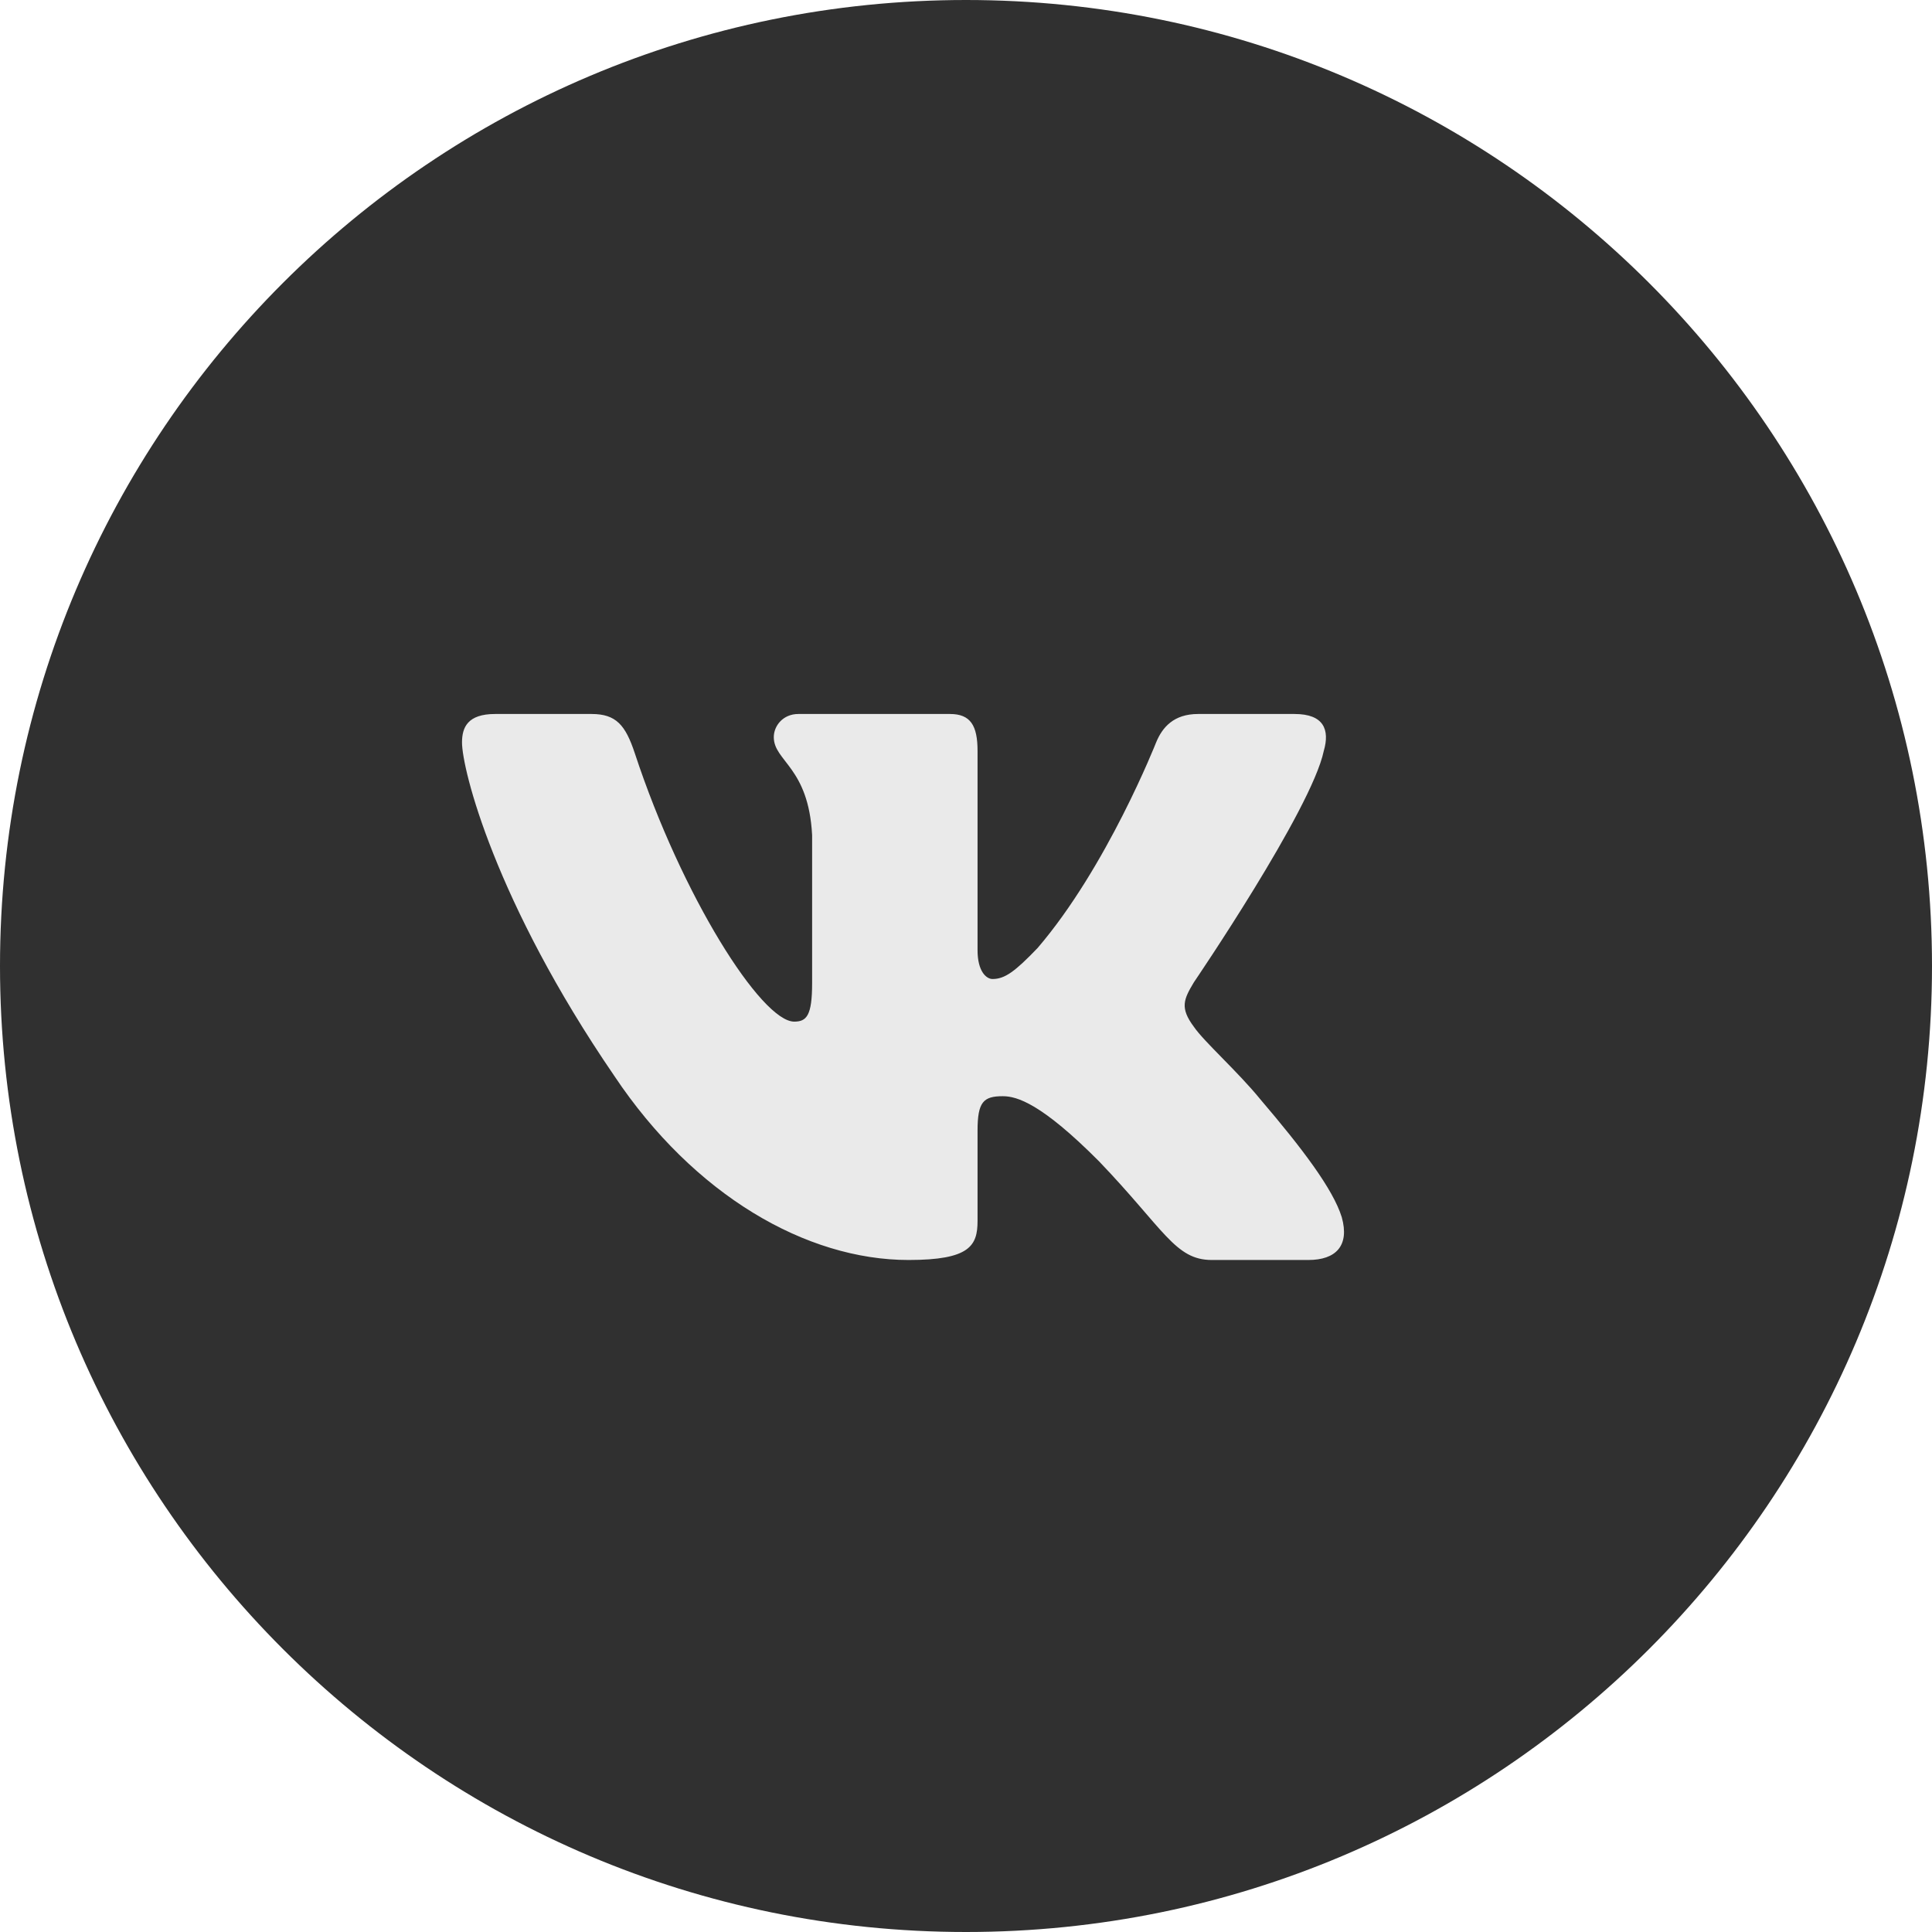
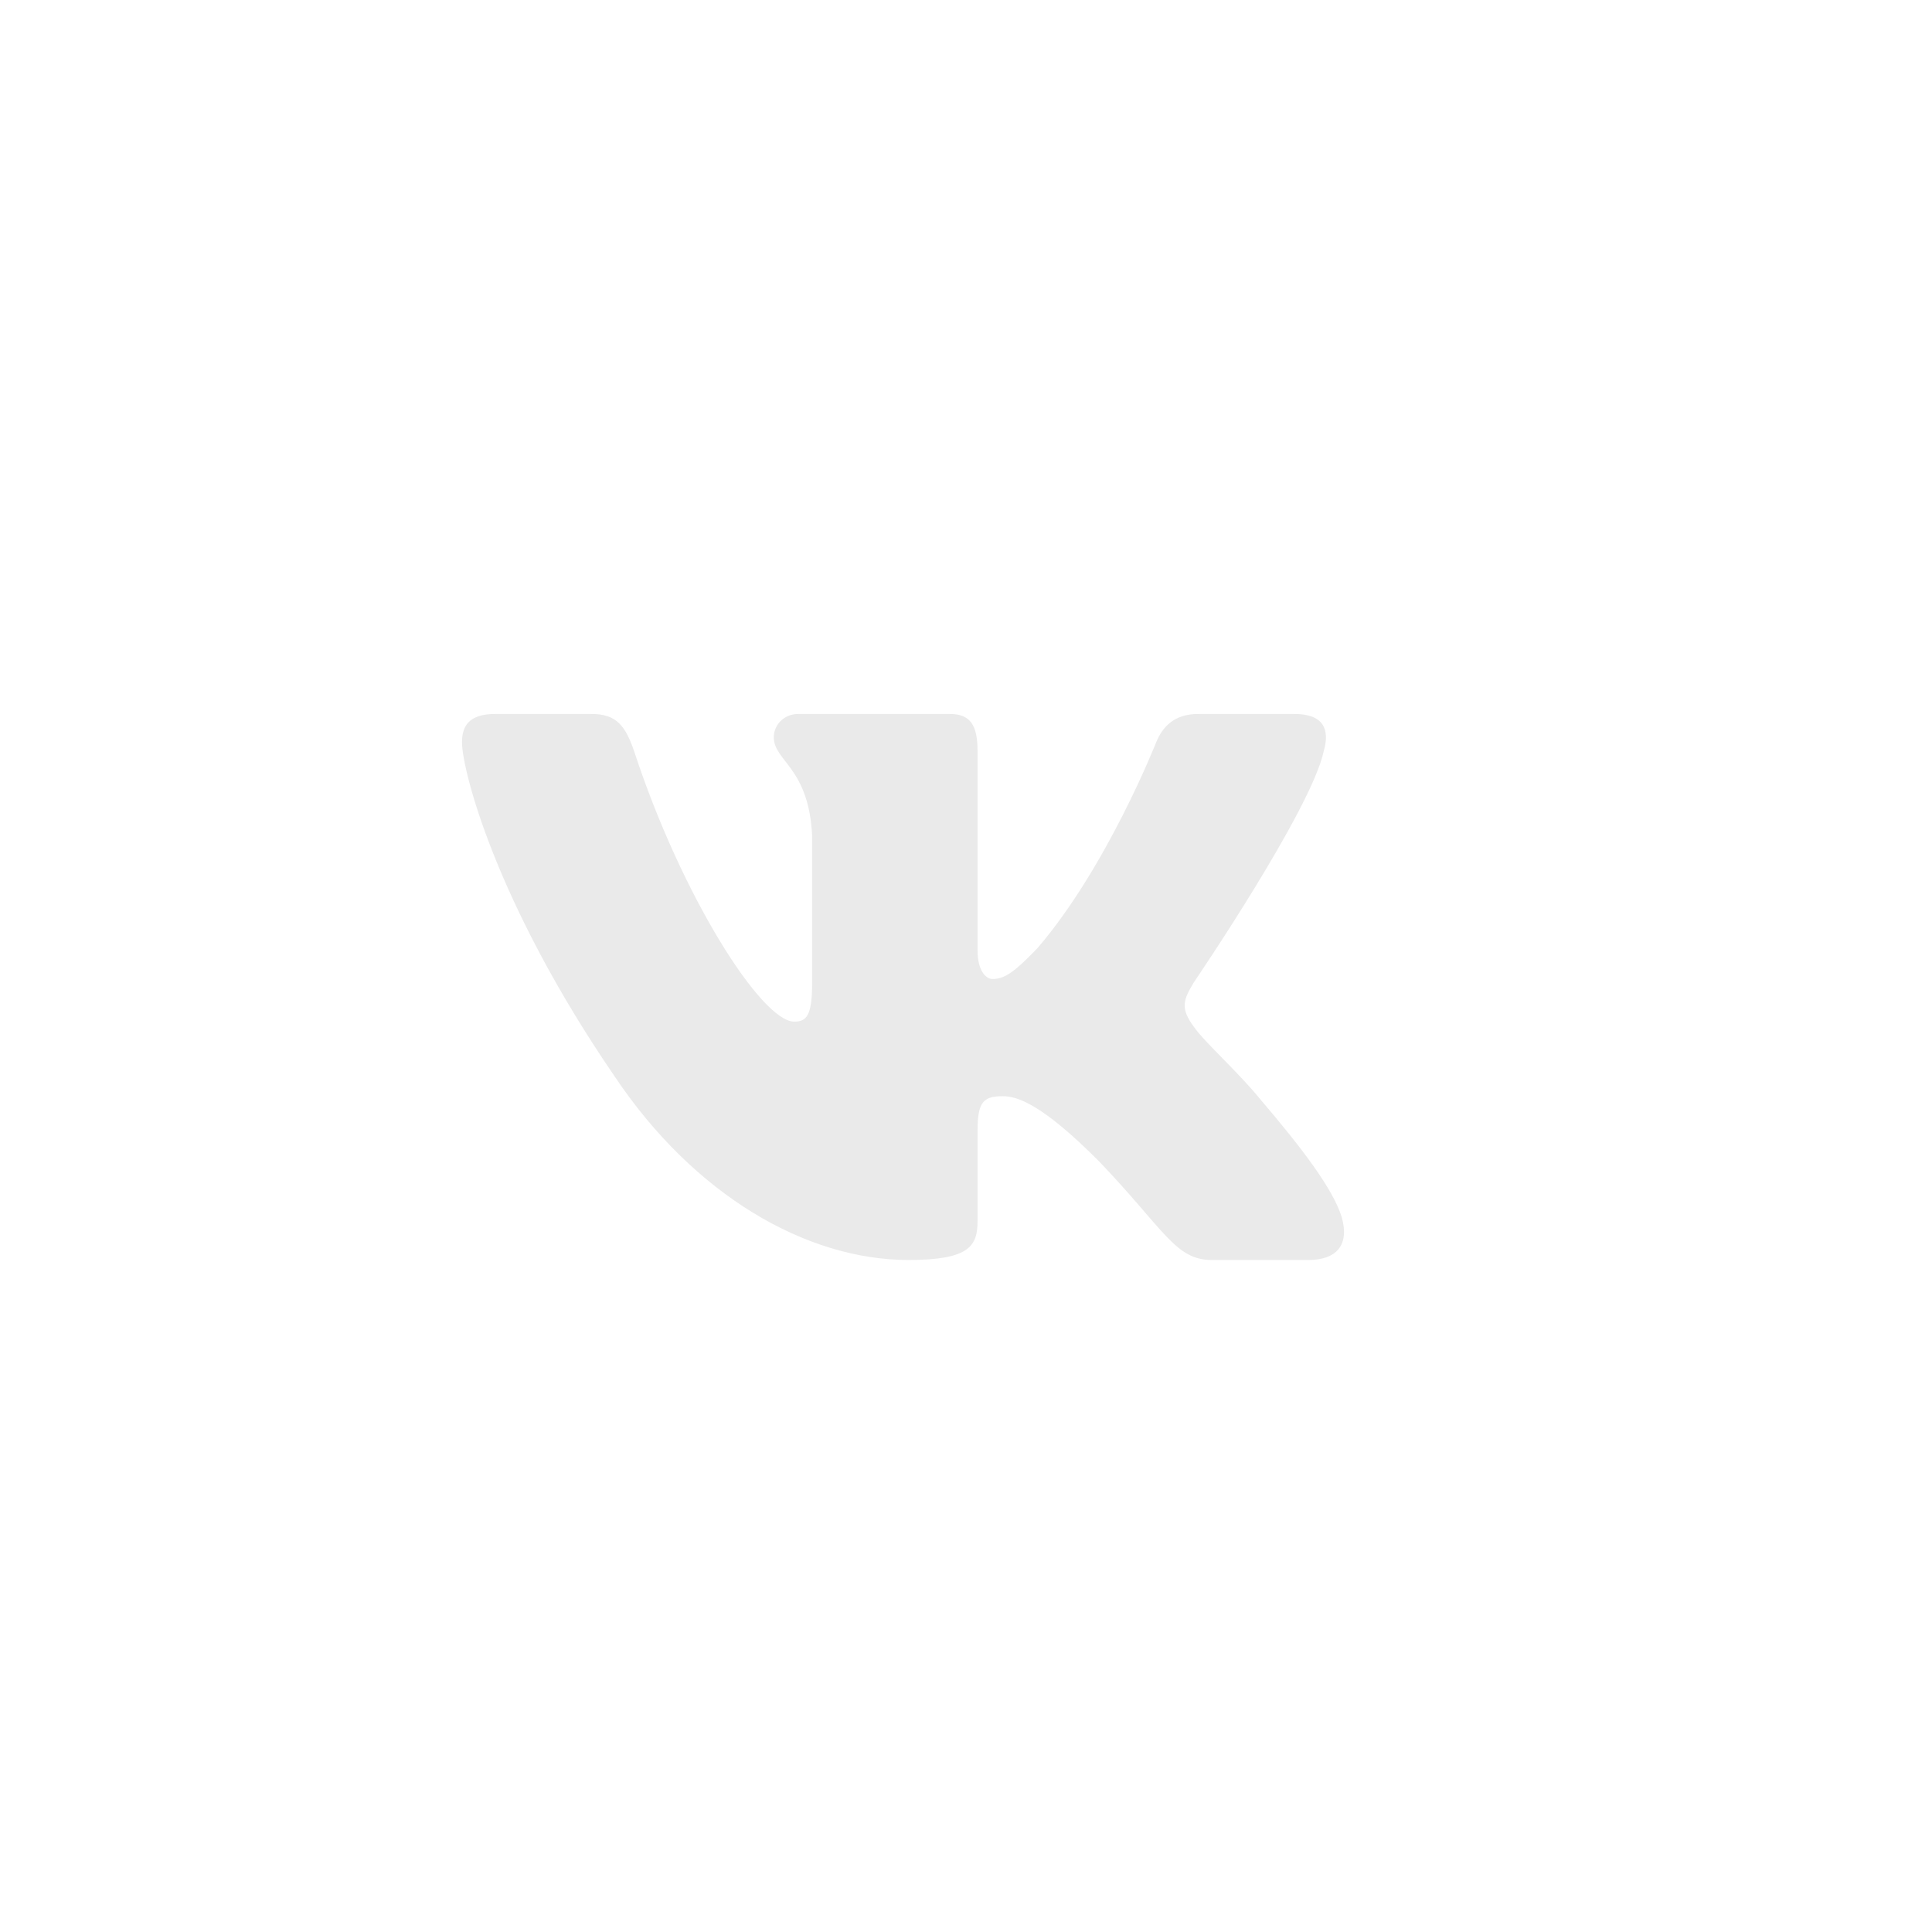
<svg xmlns="http://www.w3.org/2000/svg" width="125" height="125" viewBox="0 0 125 125" fill="none">
-   <path d="M125 62.5C125 97.018 97.018 125 62.5 125C27.982 125 0 97.018 0 62.5C0 27.982 27.982 0 62.5 0C97.018 0 125 27.982 125 62.5Z" fill="#303030" />
  <path fill-rule="evenodd" clip-rule="evenodd" d="M38.275 46.195H32.033C30.249 46.195 29.892 47.069 29.892 48.036C29.892 49.758 32.007 58.308 39.747 69.613C44.904 77.335 52.173 81.521 58.786 81.521C62.756 81.521 63.247 80.59 63.247 78.992V73.156C63.247 71.296 63.624 70.924 64.879 70.924C65.807 70.924 67.391 71.406 71.098 75.128C75.331 79.543 76.027 81.521 78.407 81.521H84.652C86.436 81.521 87.329 80.59 86.812 78.754C86.25 76.928 84.23 74.274 81.547 71.13C80.091 69.339 77.911 67.408 77.249 66.441C76.321 65.201 76.587 64.651 77.249 63.547C77.249 63.547 84.855 52.379 85.648 48.586C86.048 47.209 85.648 46.195 83.759 46.195H77.517C75.93 46.195 75.197 47.069 74.8 48.036C74.8 48.036 71.626 56.101 67.128 61.34C65.673 62.857 65.011 63.342 64.217 63.342C63.821 63.342 63.247 62.857 63.247 61.479V48.586C63.247 46.932 62.788 46.195 61.463 46.195H51.651C50.661 46.195 50.064 46.962 50.064 47.691C50.064 49.259 52.313 49.622 52.544 54.033V63.615C52.544 65.719 52.182 66.099 51.386 66.099C49.271 66.099 44.122 57.996 41.069 48.726C40.469 46.923 39.87 46.195 38.275 46.195Z" fill="#EAEAEA" />
</svg>